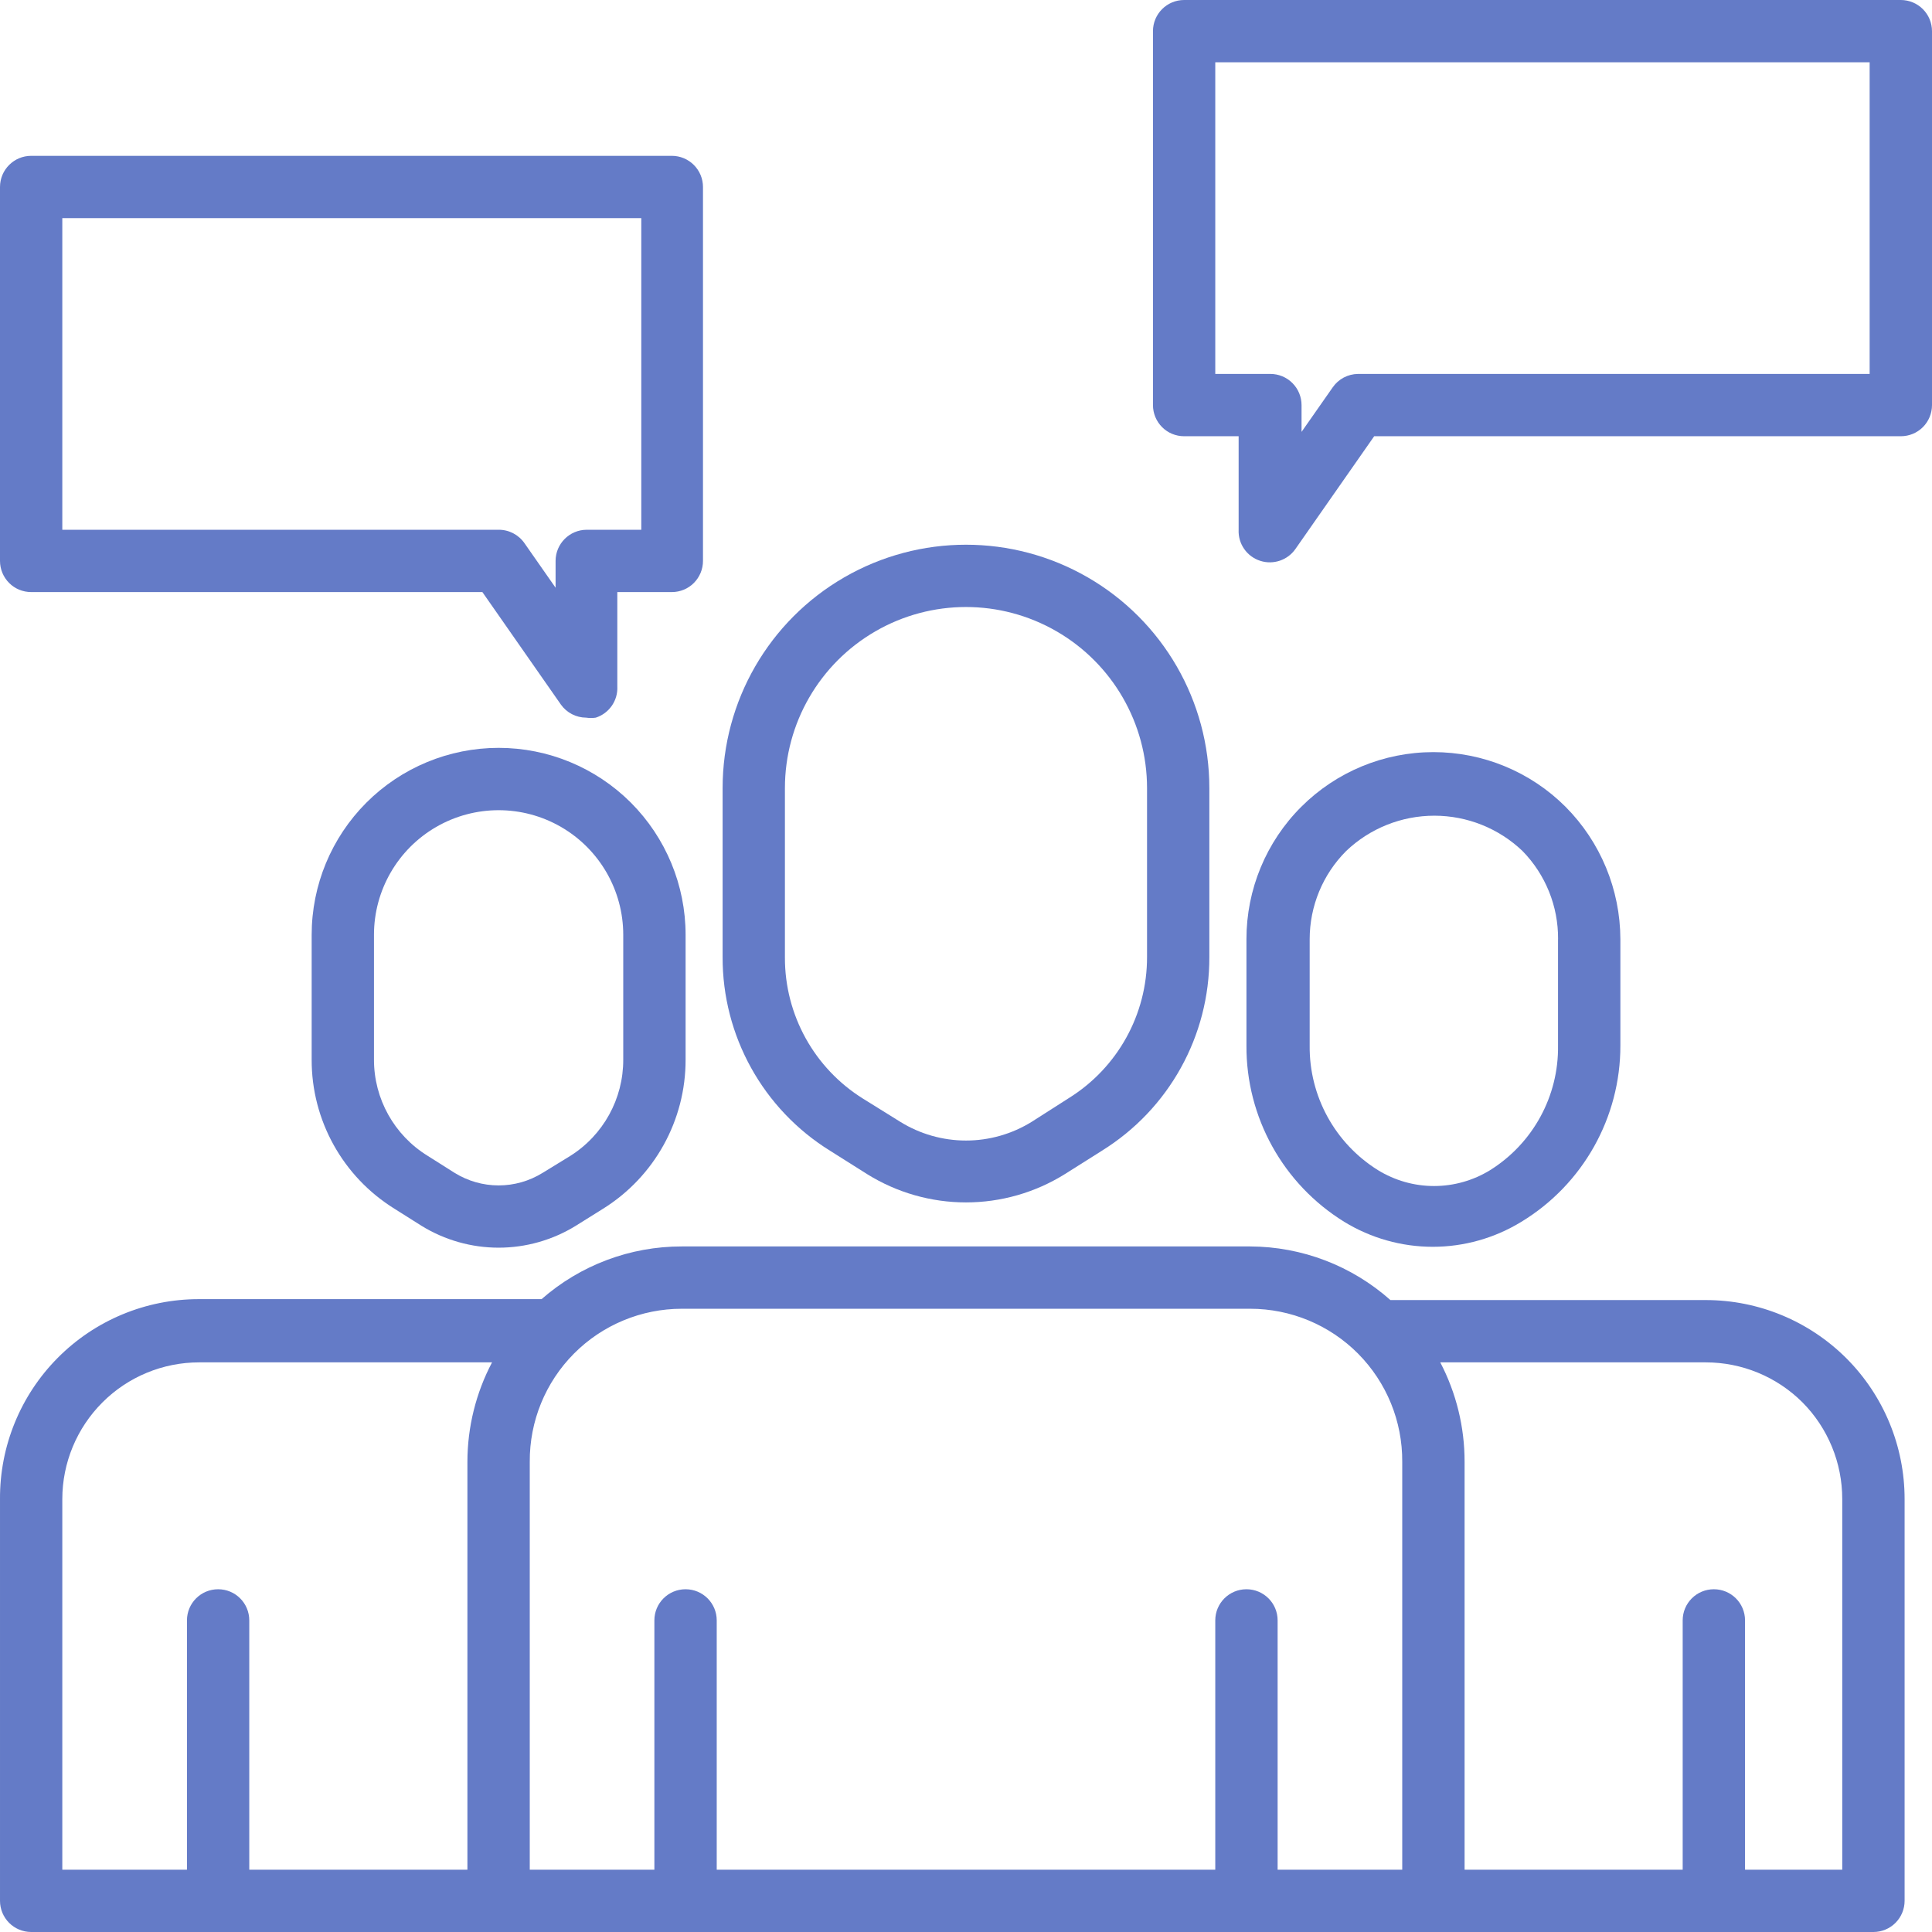
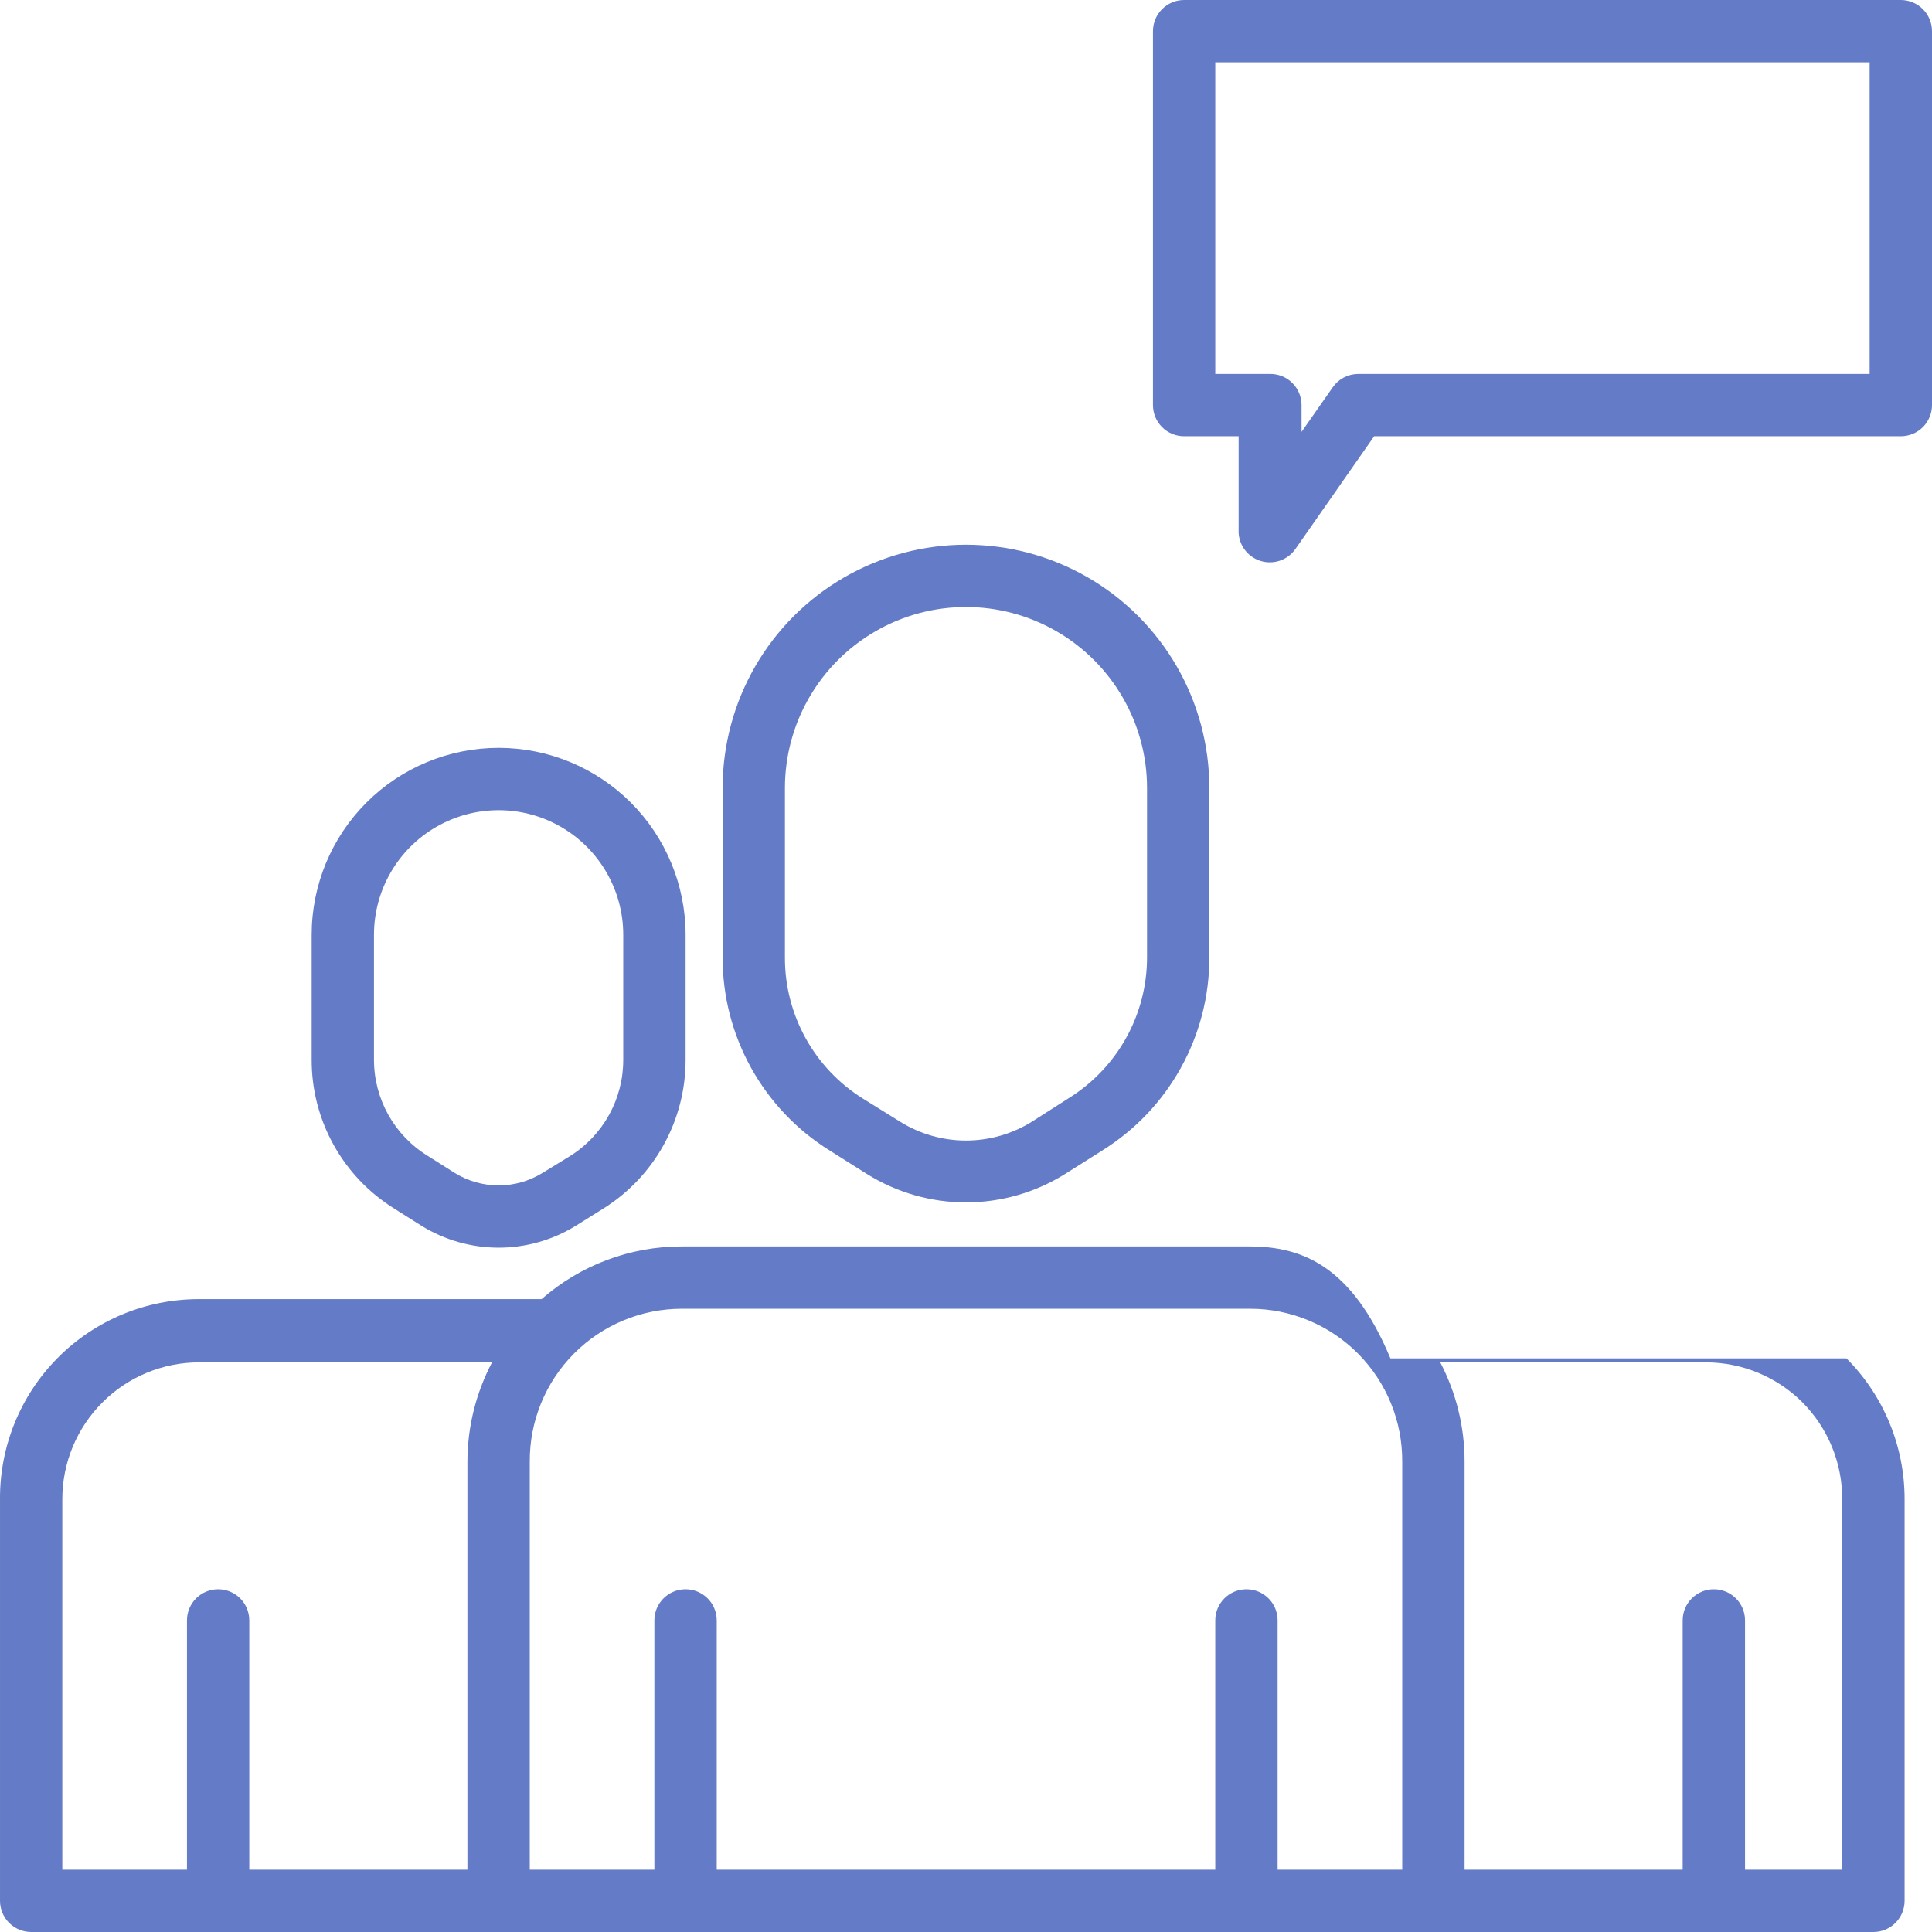
<svg xmlns="http://www.w3.org/2000/svg" width="44" height="44" viewBox="0 0 44 44" fill="none">
  <path d="M26.967 9.935H28.209V12.065C28.194 12.386 28.398 12.678 28.706 12.774C29.001 12.867 29.323 12.758 29.501 12.505L31.296 9.935H43.29C43.478 9.935 43.659 9.861 43.792 9.728C43.925 9.595 44 9.414 44 9.226V0.71C44 0.521 43.925 0.341 43.792 0.208C43.659 0.075 43.478 0 43.29 0H26.968C26.576 0 26.258 0.318 26.258 0.71V9.226C26.258 9.414 26.333 9.595 26.466 9.728C26.599 9.861 26.779 9.935 26.968 9.935L26.967 9.935ZM27.677 1.419H42.58V8.516H30.927C30.697 8.519 30.483 8.632 30.352 8.821L29.642 9.836V9.226C29.642 9.038 29.567 8.857 29.434 8.724C29.301 8.591 29.121 8.516 28.933 8.516H27.677L27.677 1.419Z" fill="#647BC7" />
-   <path d="M29.636 18.374C28.835 19.173 28.386 20.259 28.387 21.39V23.81C28.378 25.446 29.223 26.968 30.615 27.827C31.222 28.198 31.919 28.395 32.631 28.395C33.342 28.395 34.039 28.198 34.646 27.827C36.05 26.975 36.906 25.451 36.903 23.81V21.39C36.9 20.259 36.451 19.175 35.654 18.374C34.856 17.576 33.773 17.129 32.645 17.129C31.516 17.129 30.434 17.577 29.636 18.374H29.636ZM35.483 21.39V23.81C35.5 24.962 34.913 26.038 33.937 26.649C33.553 26.885 33.11 27.011 32.659 27.011C32.208 27.011 31.766 26.885 31.382 26.649C30.403 26.039 29.814 24.963 29.827 23.81V21.39C29.827 20.637 30.125 19.914 30.658 19.381C31.199 18.865 31.918 18.577 32.666 18.577C33.414 18.577 34.133 18.865 34.674 19.381C35.199 19.918 35.49 20.64 35.484 21.39H35.483Z" fill="#647BC7" />
  <path d="M11.356 17.032C10.226 17.032 9.143 17.481 8.345 18.279C7.546 19.078 7.098 20.161 7.098 21.29V24.129C7.093 25.513 7.808 26.8 8.985 27.529L9.603 27.919C10.13 28.243 10.737 28.415 11.356 28.415C11.975 28.415 12.581 28.243 13.109 27.919L13.733 27.529C14.907 26.798 15.618 25.512 15.614 24.129V21.29C15.614 20.161 15.165 19.078 14.367 18.279C13.568 17.481 12.485 17.032 11.356 17.032H11.356ZM14.194 24.129C14.198 25.023 13.739 25.855 12.981 26.329L12.357 26.712H12.356C12.056 26.898 11.709 26.997 11.356 26.997C11.002 26.997 10.656 26.898 10.355 26.712L9.738 26.322C8.977 25.853 8.515 25.023 8.517 24.129V21.29C8.517 20.276 9.058 19.339 9.936 18.832C10.815 18.325 11.897 18.325 12.775 18.832C13.653 19.339 14.194 20.276 14.194 21.29L14.194 24.129Z" fill="#647BC7" />
-   <path d="M0.71 13.484H10.986L12.774 16.046C12.907 16.233 13.121 16.343 13.349 16.344C13.422 16.355 13.496 16.355 13.569 16.344C13.874 16.245 14.075 15.955 14.059 15.635V13.484H15.301C15.489 13.484 15.669 13.41 15.802 13.277C15.935 13.143 16.01 12.963 16.01 12.775V4.259C16.01 4.07 15.935 3.89 15.802 3.757C15.669 3.624 15.489 3.549 15.301 3.549H0.71C0.318 3.549 0 3.867 0 4.259V12.775C0 12.963 0.075 13.143 0.208 13.277C0.341 13.41 0.521 13.484 0.71 13.484L0.71 13.484ZM1.419 4.968H14.605V12.065H13.363C12.971 12.065 12.653 12.383 12.653 12.775V13.385L11.944 12.37C11.81 12.177 11.589 12.063 11.355 12.065H1.419L1.419 4.968Z" fill="#647BC7" />
  <path d="M18.905 26.208L19.75 26.741H19.75C20.425 27.161 21.204 27.384 22 27.384C22.795 27.384 23.574 27.161 24.249 26.741L25.094 26.208H25.093C26.621 25.262 27.548 23.591 27.542 21.794V17.948C27.542 15.967 26.486 14.138 24.771 13.148C23.056 12.158 20.943 12.158 19.228 13.148C17.513 14.138 16.457 15.967 16.457 17.948V21.794V21.794C16.451 23.591 17.378 25.262 18.905 26.208L18.905 26.208ZM17.876 17.948C17.876 16.475 18.662 15.114 19.938 14.377C21.213 13.64 22.785 13.64 24.061 14.377C25.337 15.114 26.123 16.475 26.123 17.948V21.794V21.794C26.126 23.102 25.452 24.318 24.341 25.009L23.497 25.548C23.047 25.827 22.529 25.975 22 25.975C21.47 25.975 20.952 25.827 20.502 25.548L19.658 25.023C18.547 24.332 17.873 23.116 17.876 21.808V17.948Z" fill="#647BC7" />
-   <path d="M0.71 44H42.666C42.854 44 43.035 43.925 43.168 43.792C43.301 43.659 43.376 43.478 43.376 43.29V34.142C43.377 32.94 42.901 31.787 42.052 30.936C41.202 30.086 40.05 29.608 38.848 29.608H31.666C30.785 28.825 29.65 28.391 28.472 28.387H15.528C14.353 28.385 13.218 28.812 12.334 29.587H4.528C3.322 29.587 2.166 30.067 1.316 30.923C0.466 31.778 -0.007 32.937 8.87263e-05 34.142V43.29C8.87263e-05 43.478 0.075 43.659 0.208 43.792C0.341 43.925 0.522 44 0.71 44ZM41.048 31.936C41.631 32.522 41.957 33.316 41.956 34.142V42.581H39.742V36.903C39.742 36.511 39.424 36.194 39.032 36.194C38.64 36.194 38.322 36.511 38.322 36.903V42.581H33.355V33.291C33.356 32.503 33.166 31.726 32.801 31.027H38.848C39.672 31.027 40.464 31.354 41.048 31.936H41.048ZM28.472 29.806C29.395 29.806 30.279 30.174 30.929 30.828C31.579 31.483 31.941 32.369 31.935 33.291V42.581H29.097V36.903C29.097 36.511 28.779 36.194 28.387 36.194C27.995 36.194 27.677 36.511 27.677 36.903V42.581H16.323V36.903C16.323 36.511 16.005 36.194 15.613 36.194C15.221 36.194 14.903 36.511 14.903 36.903V42.581H12.065V33.291C12.059 32.369 12.421 31.482 13.071 30.828C13.721 30.174 14.605 29.806 15.528 29.806H28.472ZM1.419 34.142C1.419 33.316 1.748 32.524 2.332 31.94C2.916 31.355 3.709 31.027 4.535 31.027H11.206C10.838 31.725 10.646 32.502 10.645 33.291V42.581H5.677V36.903C5.677 36.511 5.36 36.194 4.968 36.194C4.576 36.194 4.258 36.511 4.258 36.903V42.581H1.419L1.419 34.142Z" fill="#647BC7" />
+   <path d="M0.71 44H42.666C42.854 44 43.035 43.925 43.168 43.792C43.301 43.659 43.376 43.478 43.376 43.29V34.142C43.377 32.94 42.901 31.787 42.052 30.936H31.666C30.785 28.825 29.65 28.391 28.472 28.387H15.528C14.353 28.385 13.218 28.812 12.334 29.587H4.528C3.322 29.587 2.166 30.067 1.316 30.923C0.466 31.778 -0.007 32.937 8.87263e-05 34.142V43.29C8.87263e-05 43.478 0.075 43.659 0.208 43.792C0.341 43.925 0.522 44 0.71 44ZM41.048 31.936C41.631 32.522 41.957 33.316 41.956 34.142V42.581H39.742V36.903C39.742 36.511 39.424 36.194 39.032 36.194C38.64 36.194 38.322 36.511 38.322 36.903V42.581H33.355V33.291C33.356 32.503 33.166 31.726 32.801 31.027H38.848C39.672 31.027 40.464 31.354 41.048 31.936H41.048ZM28.472 29.806C29.395 29.806 30.279 30.174 30.929 30.828C31.579 31.483 31.941 32.369 31.935 33.291V42.581H29.097V36.903C29.097 36.511 28.779 36.194 28.387 36.194C27.995 36.194 27.677 36.511 27.677 36.903V42.581H16.323V36.903C16.323 36.511 16.005 36.194 15.613 36.194C15.221 36.194 14.903 36.511 14.903 36.903V42.581H12.065V33.291C12.059 32.369 12.421 31.482 13.071 30.828C13.721 30.174 14.605 29.806 15.528 29.806H28.472ZM1.419 34.142C1.419 33.316 1.748 32.524 2.332 31.94C2.916 31.355 3.709 31.027 4.535 31.027H11.206C10.838 31.725 10.646 32.502 10.645 33.291V42.581H5.677V36.903C5.677 36.511 5.36 36.194 4.968 36.194C4.576 36.194 4.258 36.511 4.258 36.903V42.581H1.419L1.419 34.142Z" fill="#647BC7" />
</svg>